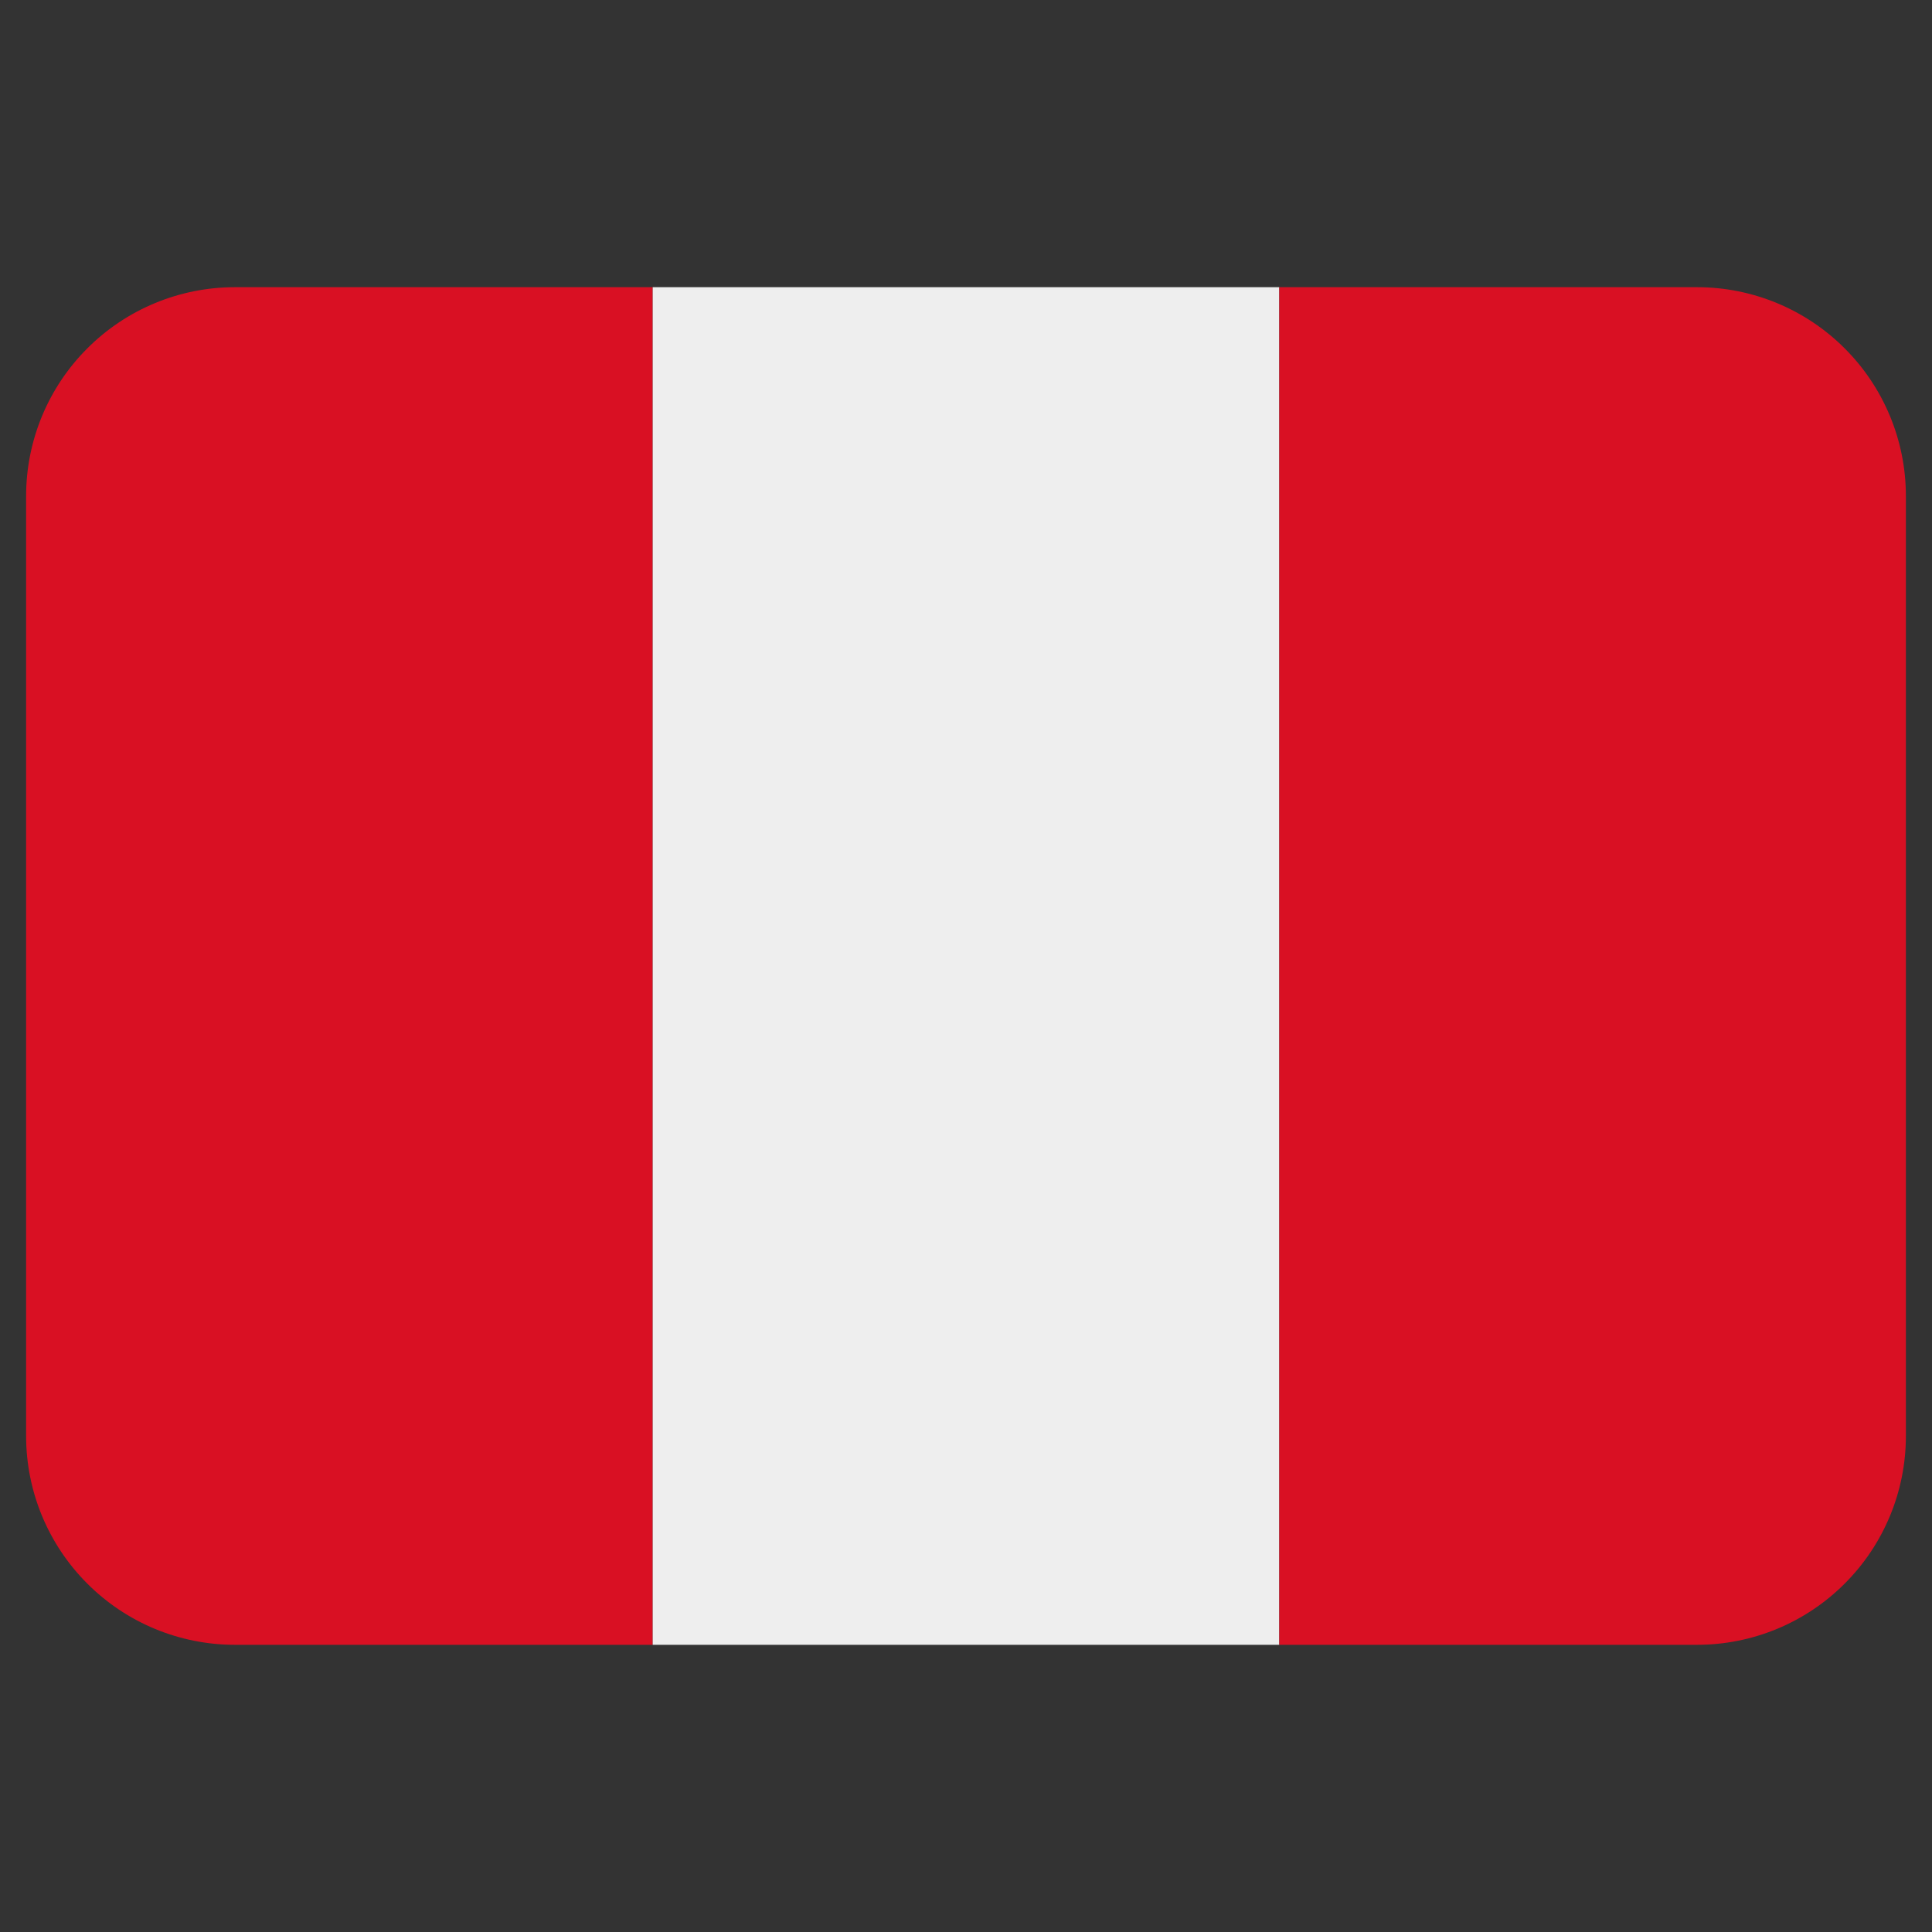
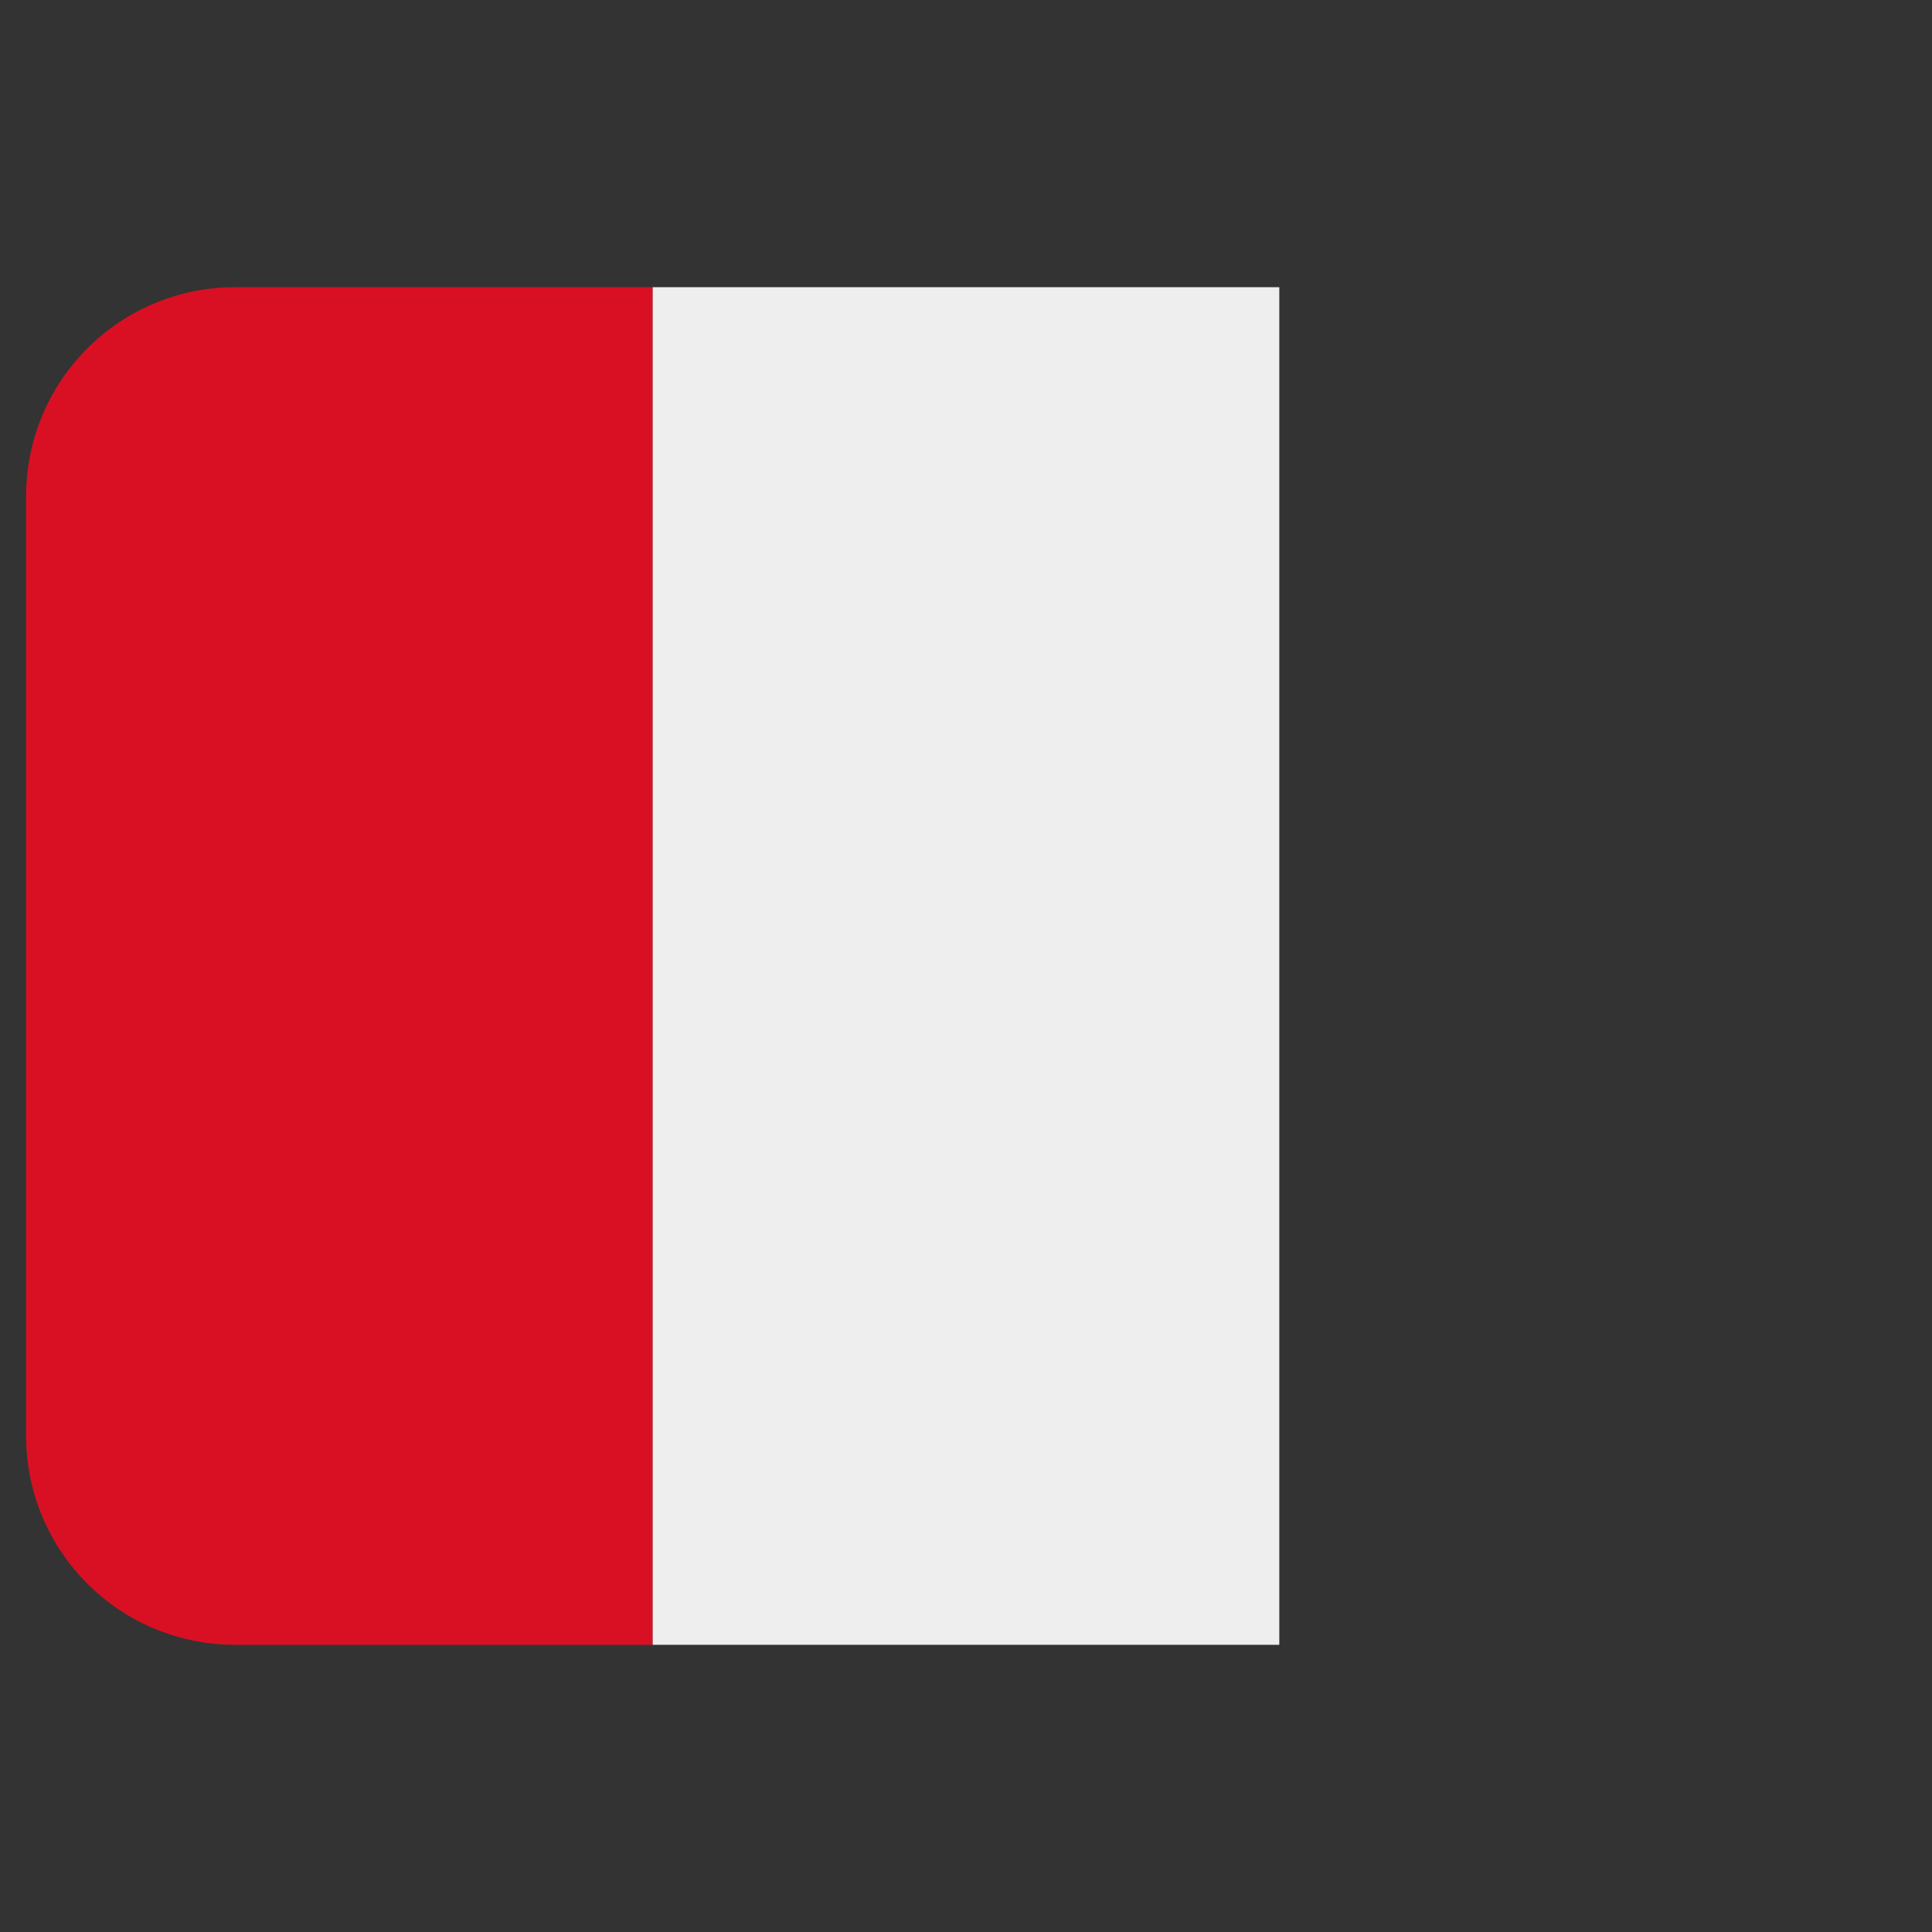
<svg xmlns="http://www.w3.org/2000/svg" width="37" height="37" viewBox="0 0 37 37" fill="none">
  <rect x="0" y="0" width="37" height="37" fill="#333333" stroke="none" />
  <g clip-path="url(#clip0_903_32)">
    <path d="M4.5 5.5C3.439 5.5 2.422 5.921 1.672 6.672C0.921 7.422 0.5 8.439 0.5 9.5L0.5 27.5C0.5 28.561 0.921 29.578 1.672 30.328C2.422 31.079 3.439 31.5 4.5 31.5H12.5V5.5H4.5Z" fill="#D91023" />
-     <path d="M12.5 5.5H24.5V31.5H12.5V5.5Z" fill="#EEEEEE" />
-     <path d="M32.5 5.5H24.5V31.5H32.5C33.561 31.5 34.578 31.079 35.328 30.328C36.079 29.578 36.5 28.561 36.5 27.5V9.5C36.5 8.439 36.079 7.422 35.328 6.672C34.578 5.921 33.561 5.5 32.5 5.5Z" fill="#D91023" />
+     <path d="M12.5 5.5H24.5V31.5H12.5Z" fill="#EEEEEE" />
  </g>
  <defs>
    <clipPath id="clip0_903_32">
      <rect width="36" height="36" fill="white" transform="translate(0.5 0.5)" />
    </clipPath>
  </defs>
</svg>